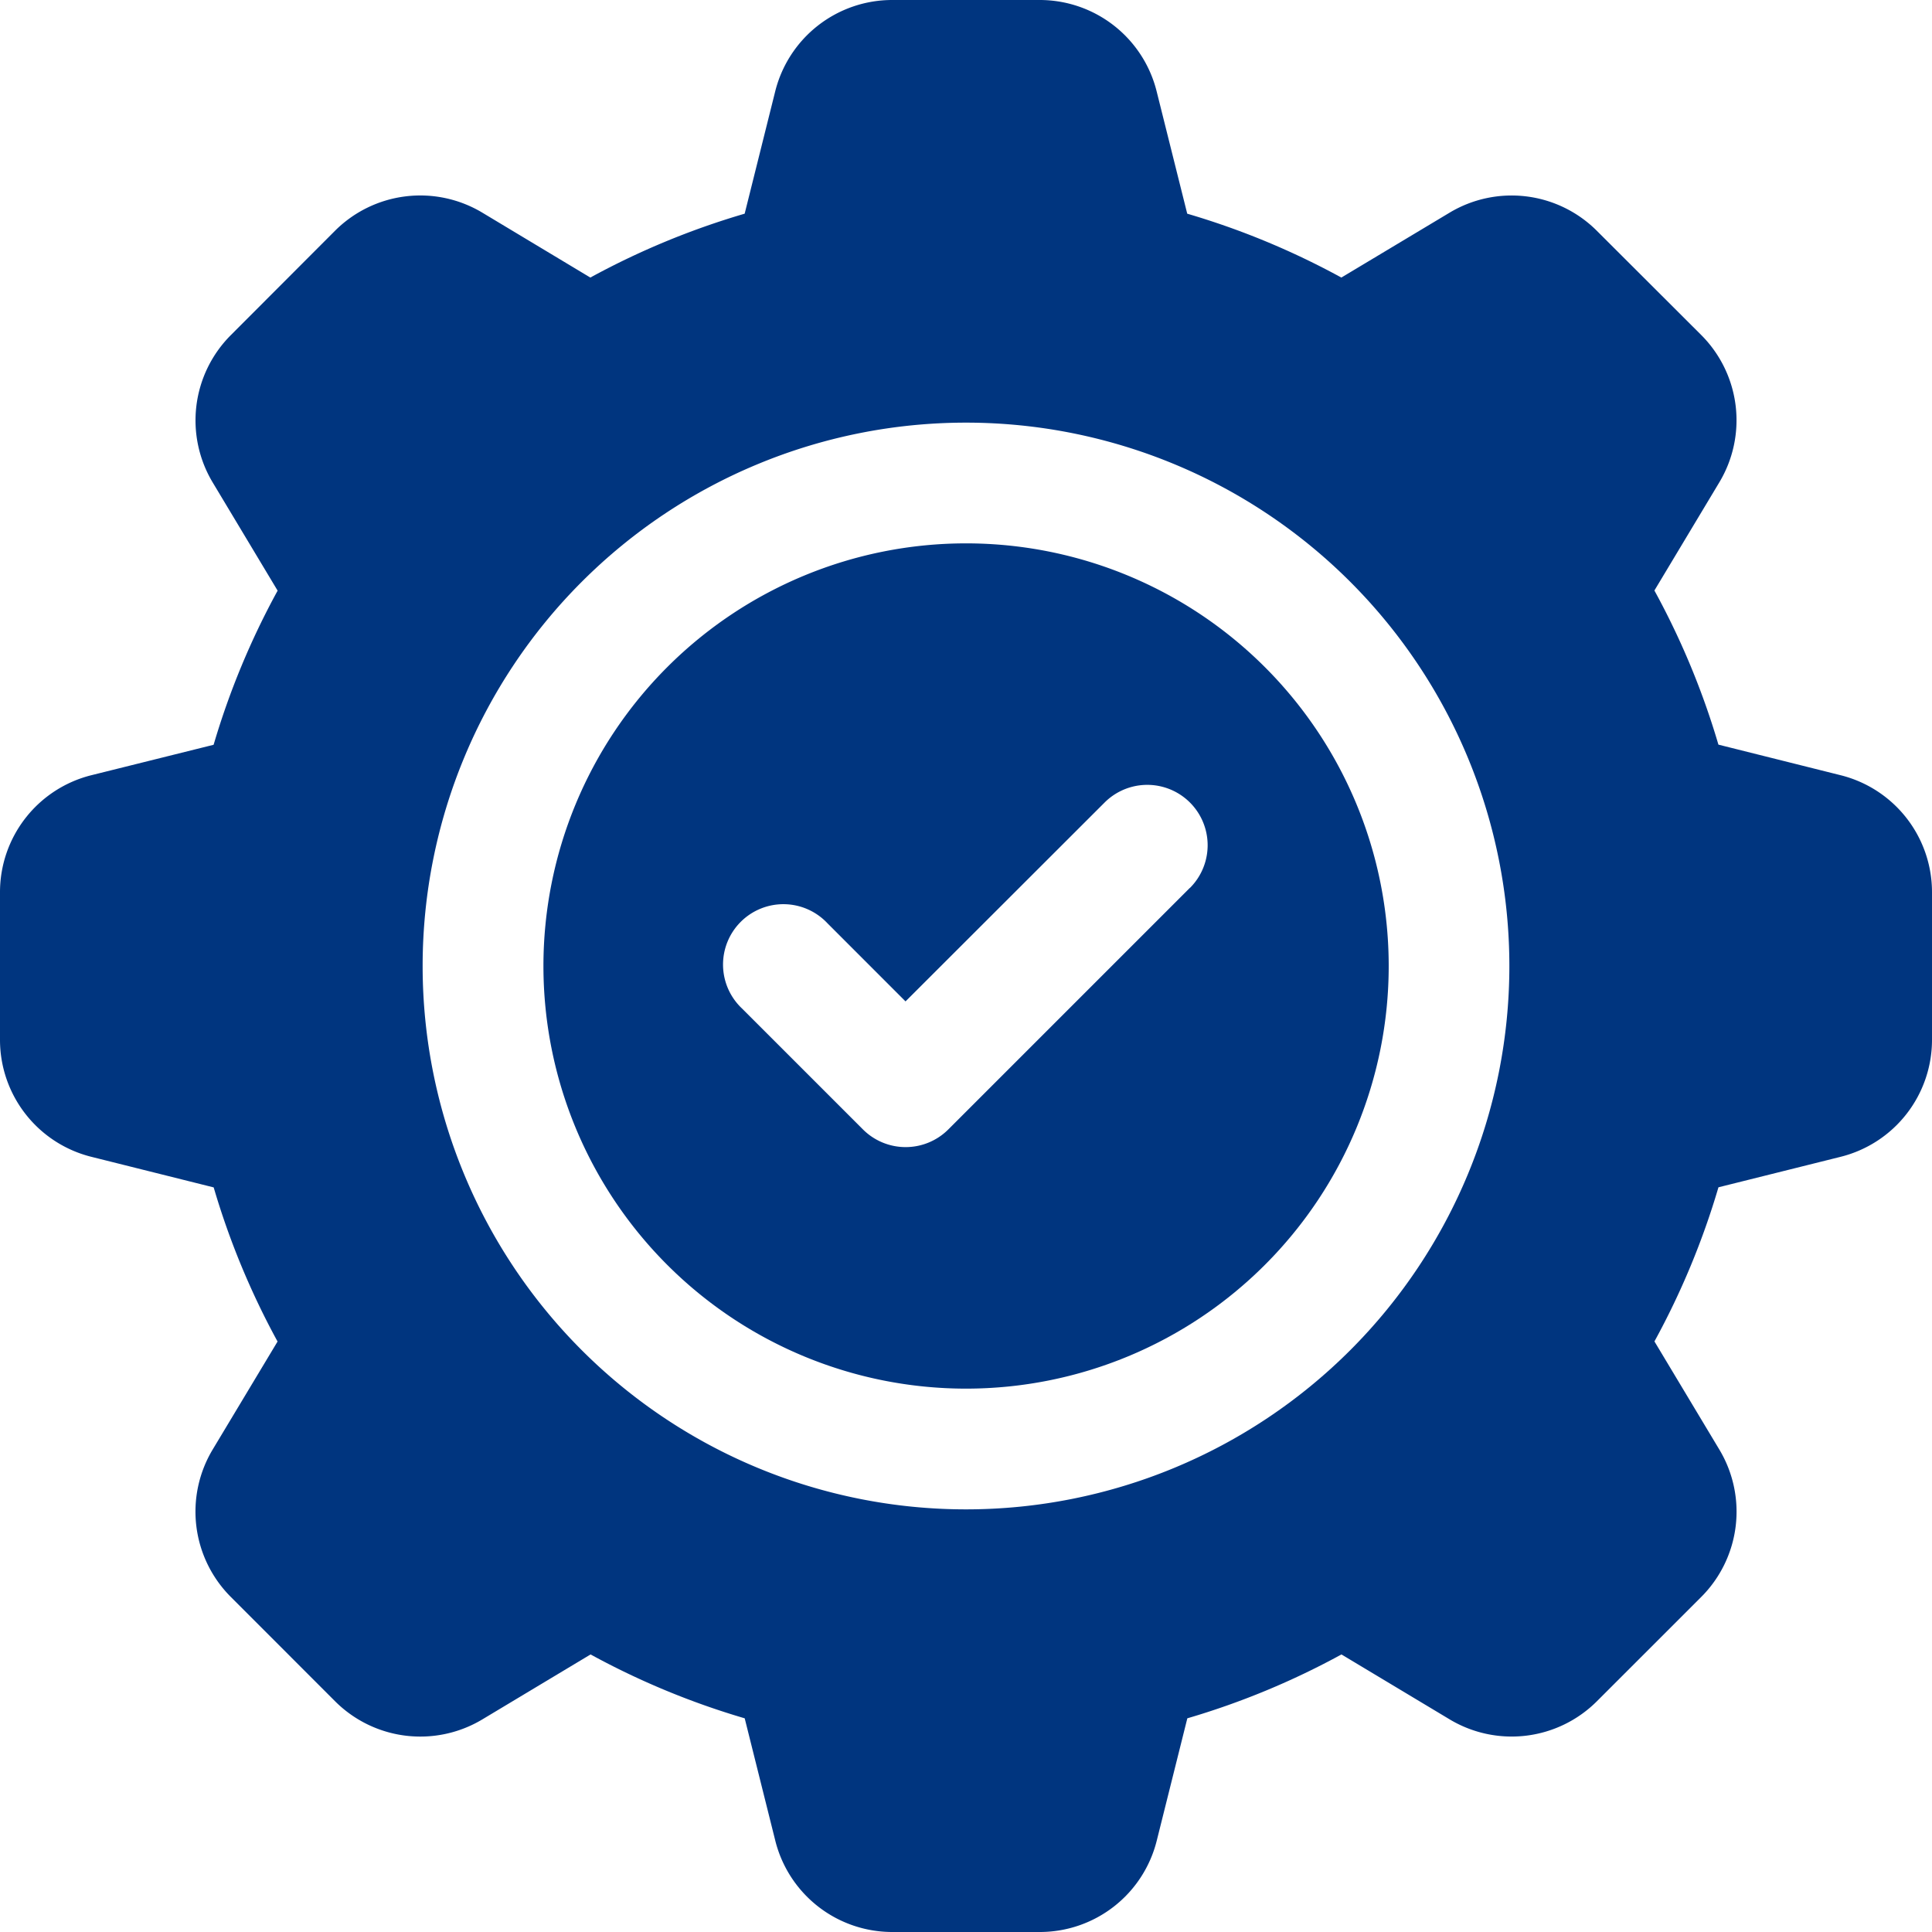
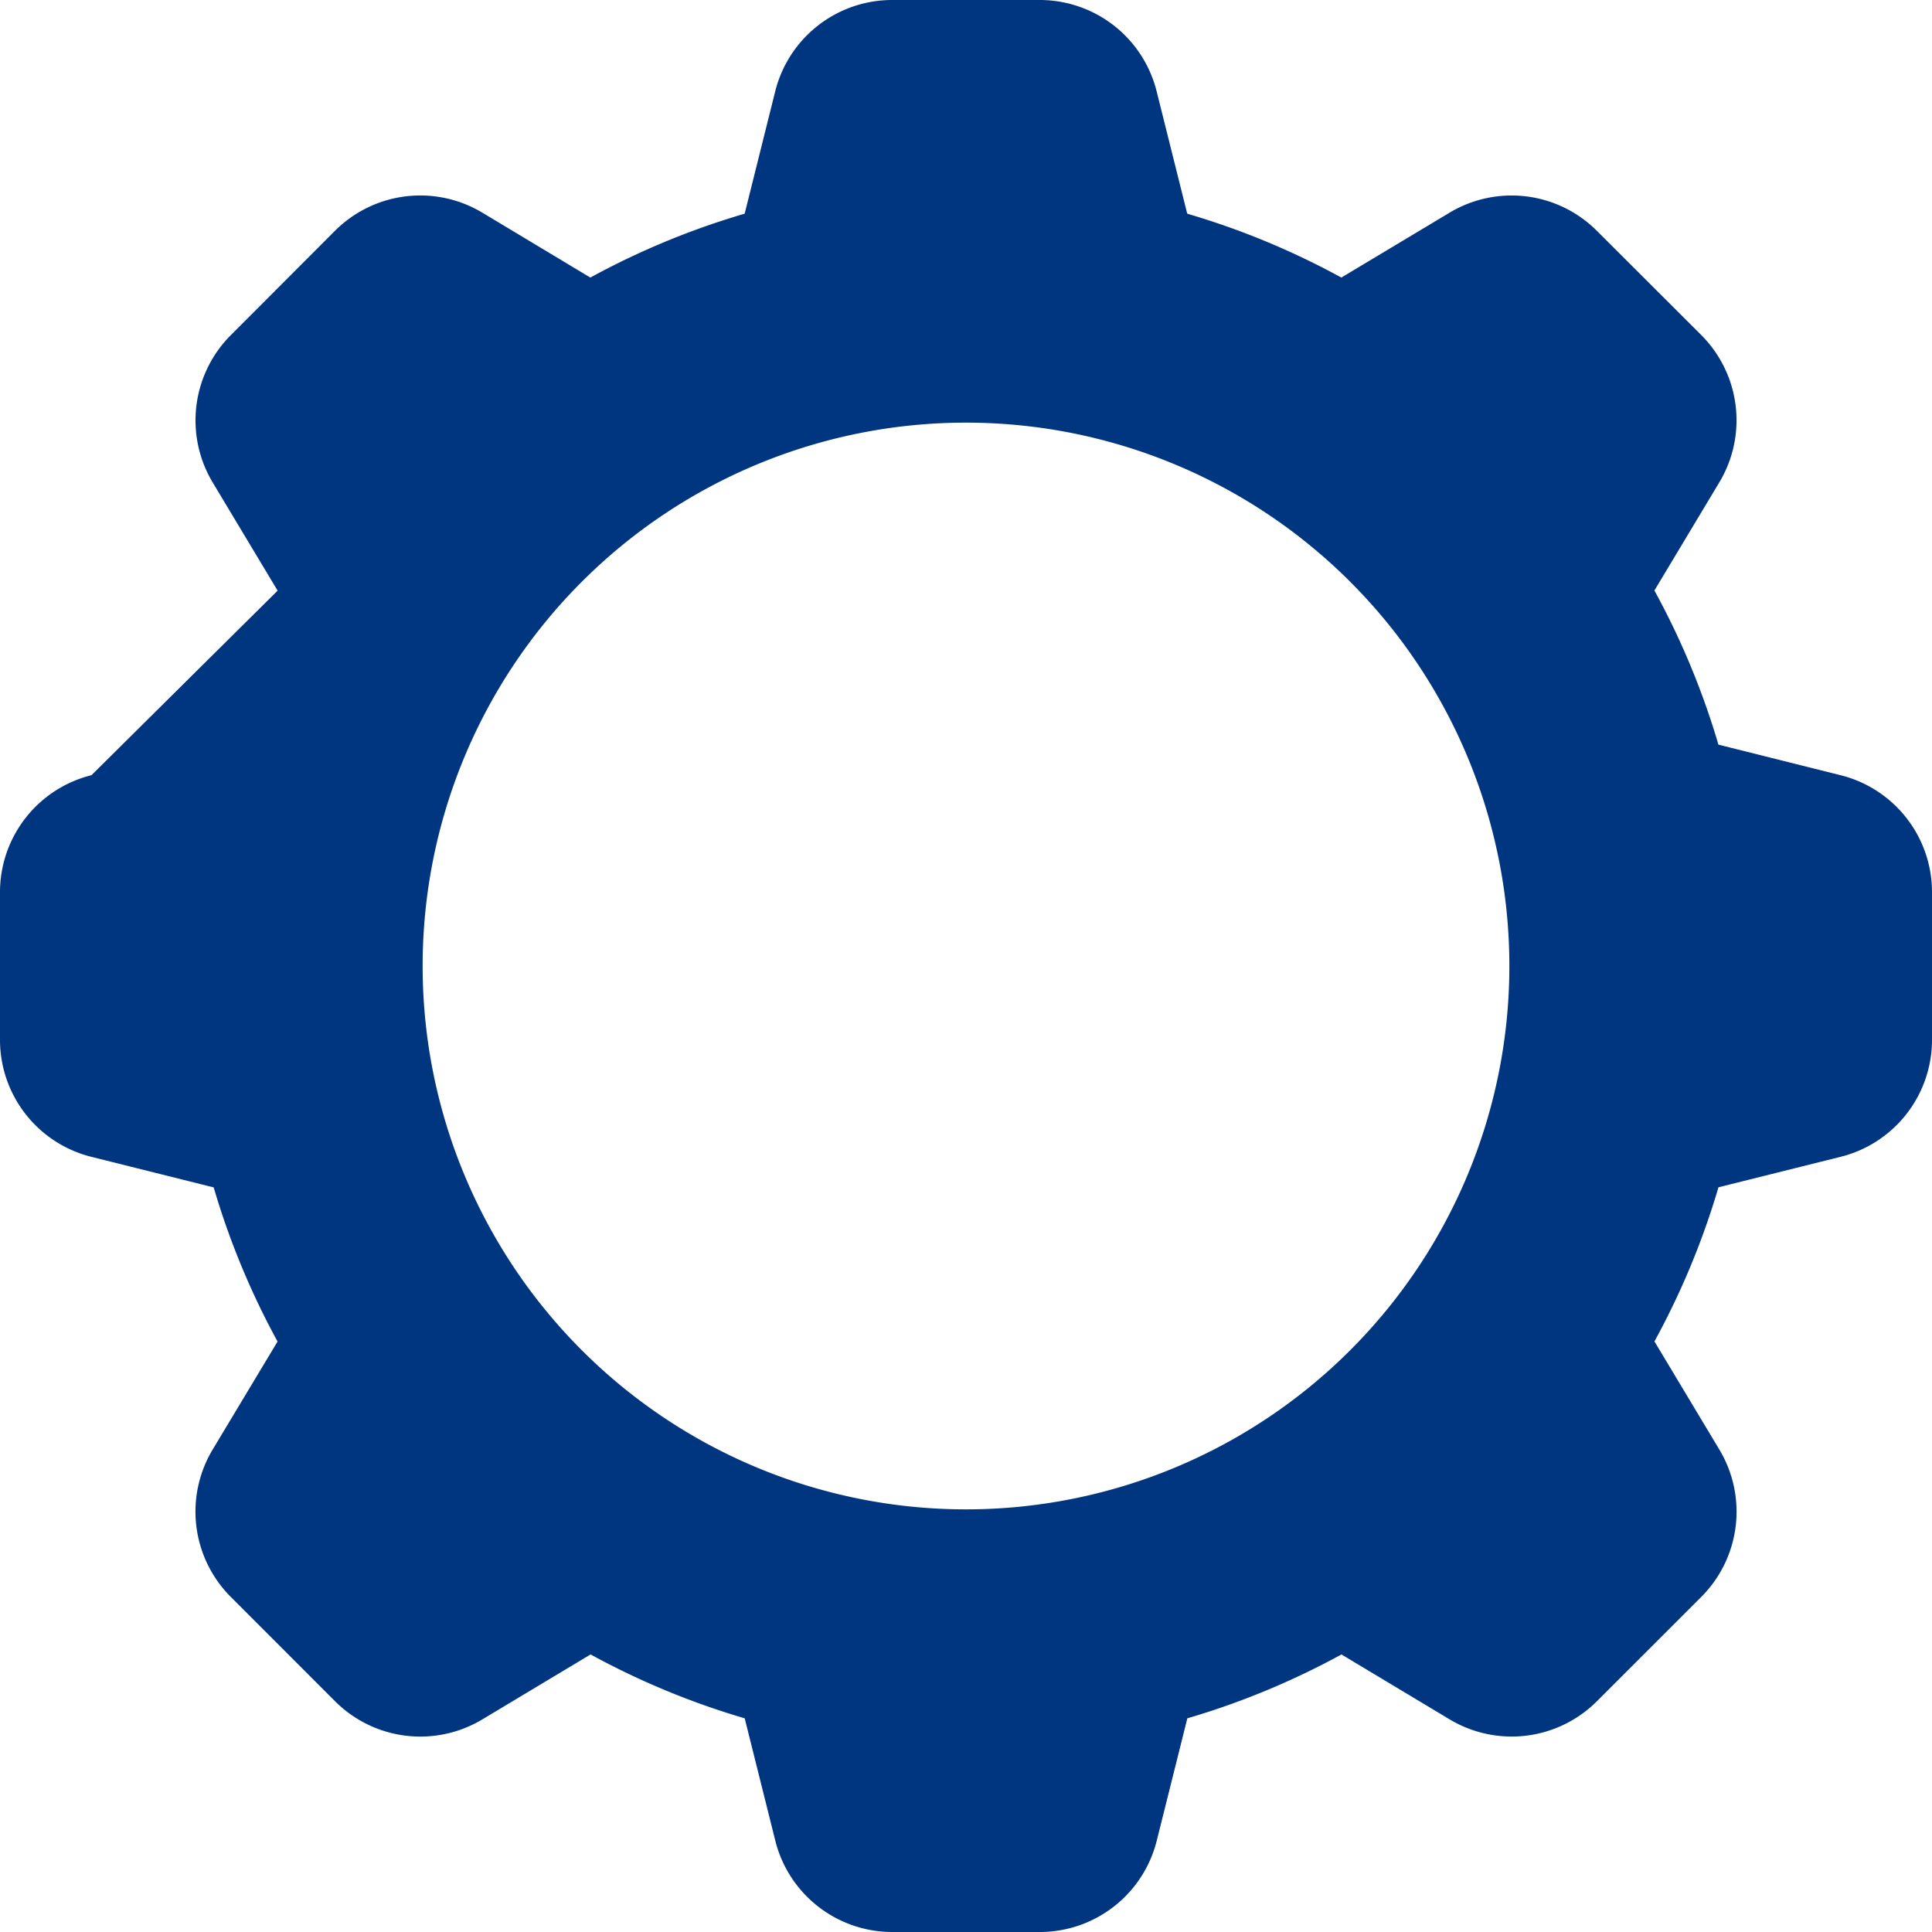
<svg xmlns="http://www.w3.org/2000/svg" id="Group_26668" data-name="Group 26668" width="55.08" height="55.08" viewBox="0 0 55.08 55.08">
-   <path id="Path_81867" data-name="Path 81867" d="M21.049,9A12.049,12.049,0,1,0,33.1,21.049,12.049,12.049,0,0,0,21.049,9Zm6.381,9.823-6.885,6.885a1.721,1.721,0,0,1-2.434,0l-3.443-3.443A1.721,1.721,0,1,1,17.1,19.832l2.225,2.226L25,16.389a1.721,1.721,0,1,1,2.434,2.434Z" transform="translate(6.491 6.491)" fill="#00357f" />
-   <path id="Path_81868" data-name="Path 81868" d="M52.471,22.1l-3.48-.871a22.19,22.19,0,0,0-1.825-4.394l1.849-3.081A3.439,3.439,0,0,0,48.5,9.55L45.527,6.582a3.437,3.437,0,0,0-4.205-.516L38.241,7.913a22.154,22.154,0,0,0-4.394-1.821l-.871-3.484A3.436,3.436,0,0,0,29.64,0h-4.2A3.437,3.437,0,0,0,22.1,2.608L21.23,6.092a22.185,22.185,0,0,0-4.4,1.821L13.753,6.064a3.439,3.439,0,0,0-4.205.518L6.582,9.553a3.439,3.439,0,0,0-.516,4.205l1.849,3.081A22.185,22.185,0,0,0,6.09,21.233L2.608,22.1A3.437,3.437,0,0,0,0,25.44v4.2a3.437,3.437,0,0,0,2.608,3.341l3.484.871a22.19,22.19,0,0,0,1.821,4.394L6.064,41.324a3.439,3.439,0,0,0,.518,4.205L9.551,48.5a3.437,3.437,0,0,0,4.205.516l3.081-1.849a22.185,22.185,0,0,0,4.394,1.821l.871,3.484A3.437,3.437,0,0,0,25.44,55.08h4.2a3.436,3.436,0,0,0,3.339-2.608l.871-3.484a22.154,22.154,0,0,0,4.394-1.821l3.081,1.849a3.437,3.437,0,0,0,4.205-.518L48.5,45.529a3.439,3.439,0,0,0,.516-4.205l-1.849-3.081a22.2,22.2,0,0,0,1.825-4.394l3.482-.869A3.437,3.437,0,0,0,55.08,29.64v-4.2A3.437,3.437,0,0,0,52.471,22.1ZM27.54,43.031A15.491,15.491,0,1,1,43.031,27.54,15.491,15.491,0,0,1,27.54,43.031Z" transform="translate(0 0)" fill="#00357f" />
+   <path id="Path_81868" data-name="Path 81868" d="M52.471,22.1l-3.48-.871a22.19,22.19,0,0,0-1.825-4.394l1.849-3.081A3.439,3.439,0,0,0,48.5,9.55L45.527,6.582a3.437,3.437,0,0,0-4.205-.516L38.241,7.913a22.154,22.154,0,0,0-4.394-1.821l-.871-3.484A3.436,3.436,0,0,0,29.64,0h-4.2A3.437,3.437,0,0,0,22.1,2.608L21.23,6.092a22.185,22.185,0,0,0-4.4,1.821L13.753,6.064a3.439,3.439,0,0,0-4.205.518L6.582,9.553a3.439,3.439,0,0,0-.516,4.205l1.849,3.081L2.608,22.1A3.437,3.437,0,0,0,0,25.44v4.2a3.437,3.437,0,0,0,2.608,3.341l3.484.871a22.19,22.19,0,0,0,1.821,4.394L6.064,41.324a3.439,3.439,0,0,0,.518,4.205L9.551,48.5a3.437,3.437,0,0,0,4.205.516l3.081-1.849a22.185,22.185,0,0,0,4.394,1.821l.871,3.484A3.437,3.437,0,0,0,25.44,55.08h4.2a3.436,3.436,0,0,0,3.339-2.608l.871-3.484a22.154,22.154,0,0,0,4.394-1.821l3.081,1.849a3.437,3.437,0,0,0,4.205-.518L48.5,45.529a3.439,3.439,0,0,0,.516-4.205l-1.849-3.081a22.2,22.2,0,0,0,1.825-4.394l3.482-.869A3.437,3.437,0,0,0,55.08,29.64v-4.2A3.437,3.437,0,0,0,52.471,22.1ZM27.54,43.031A15.491,15.491,0,1,1,43.031,27.54,15.491,15.491,0,0,1,27.54,43.031Z" transform="translate(0 0)" fill="#00357f" />
</svg>